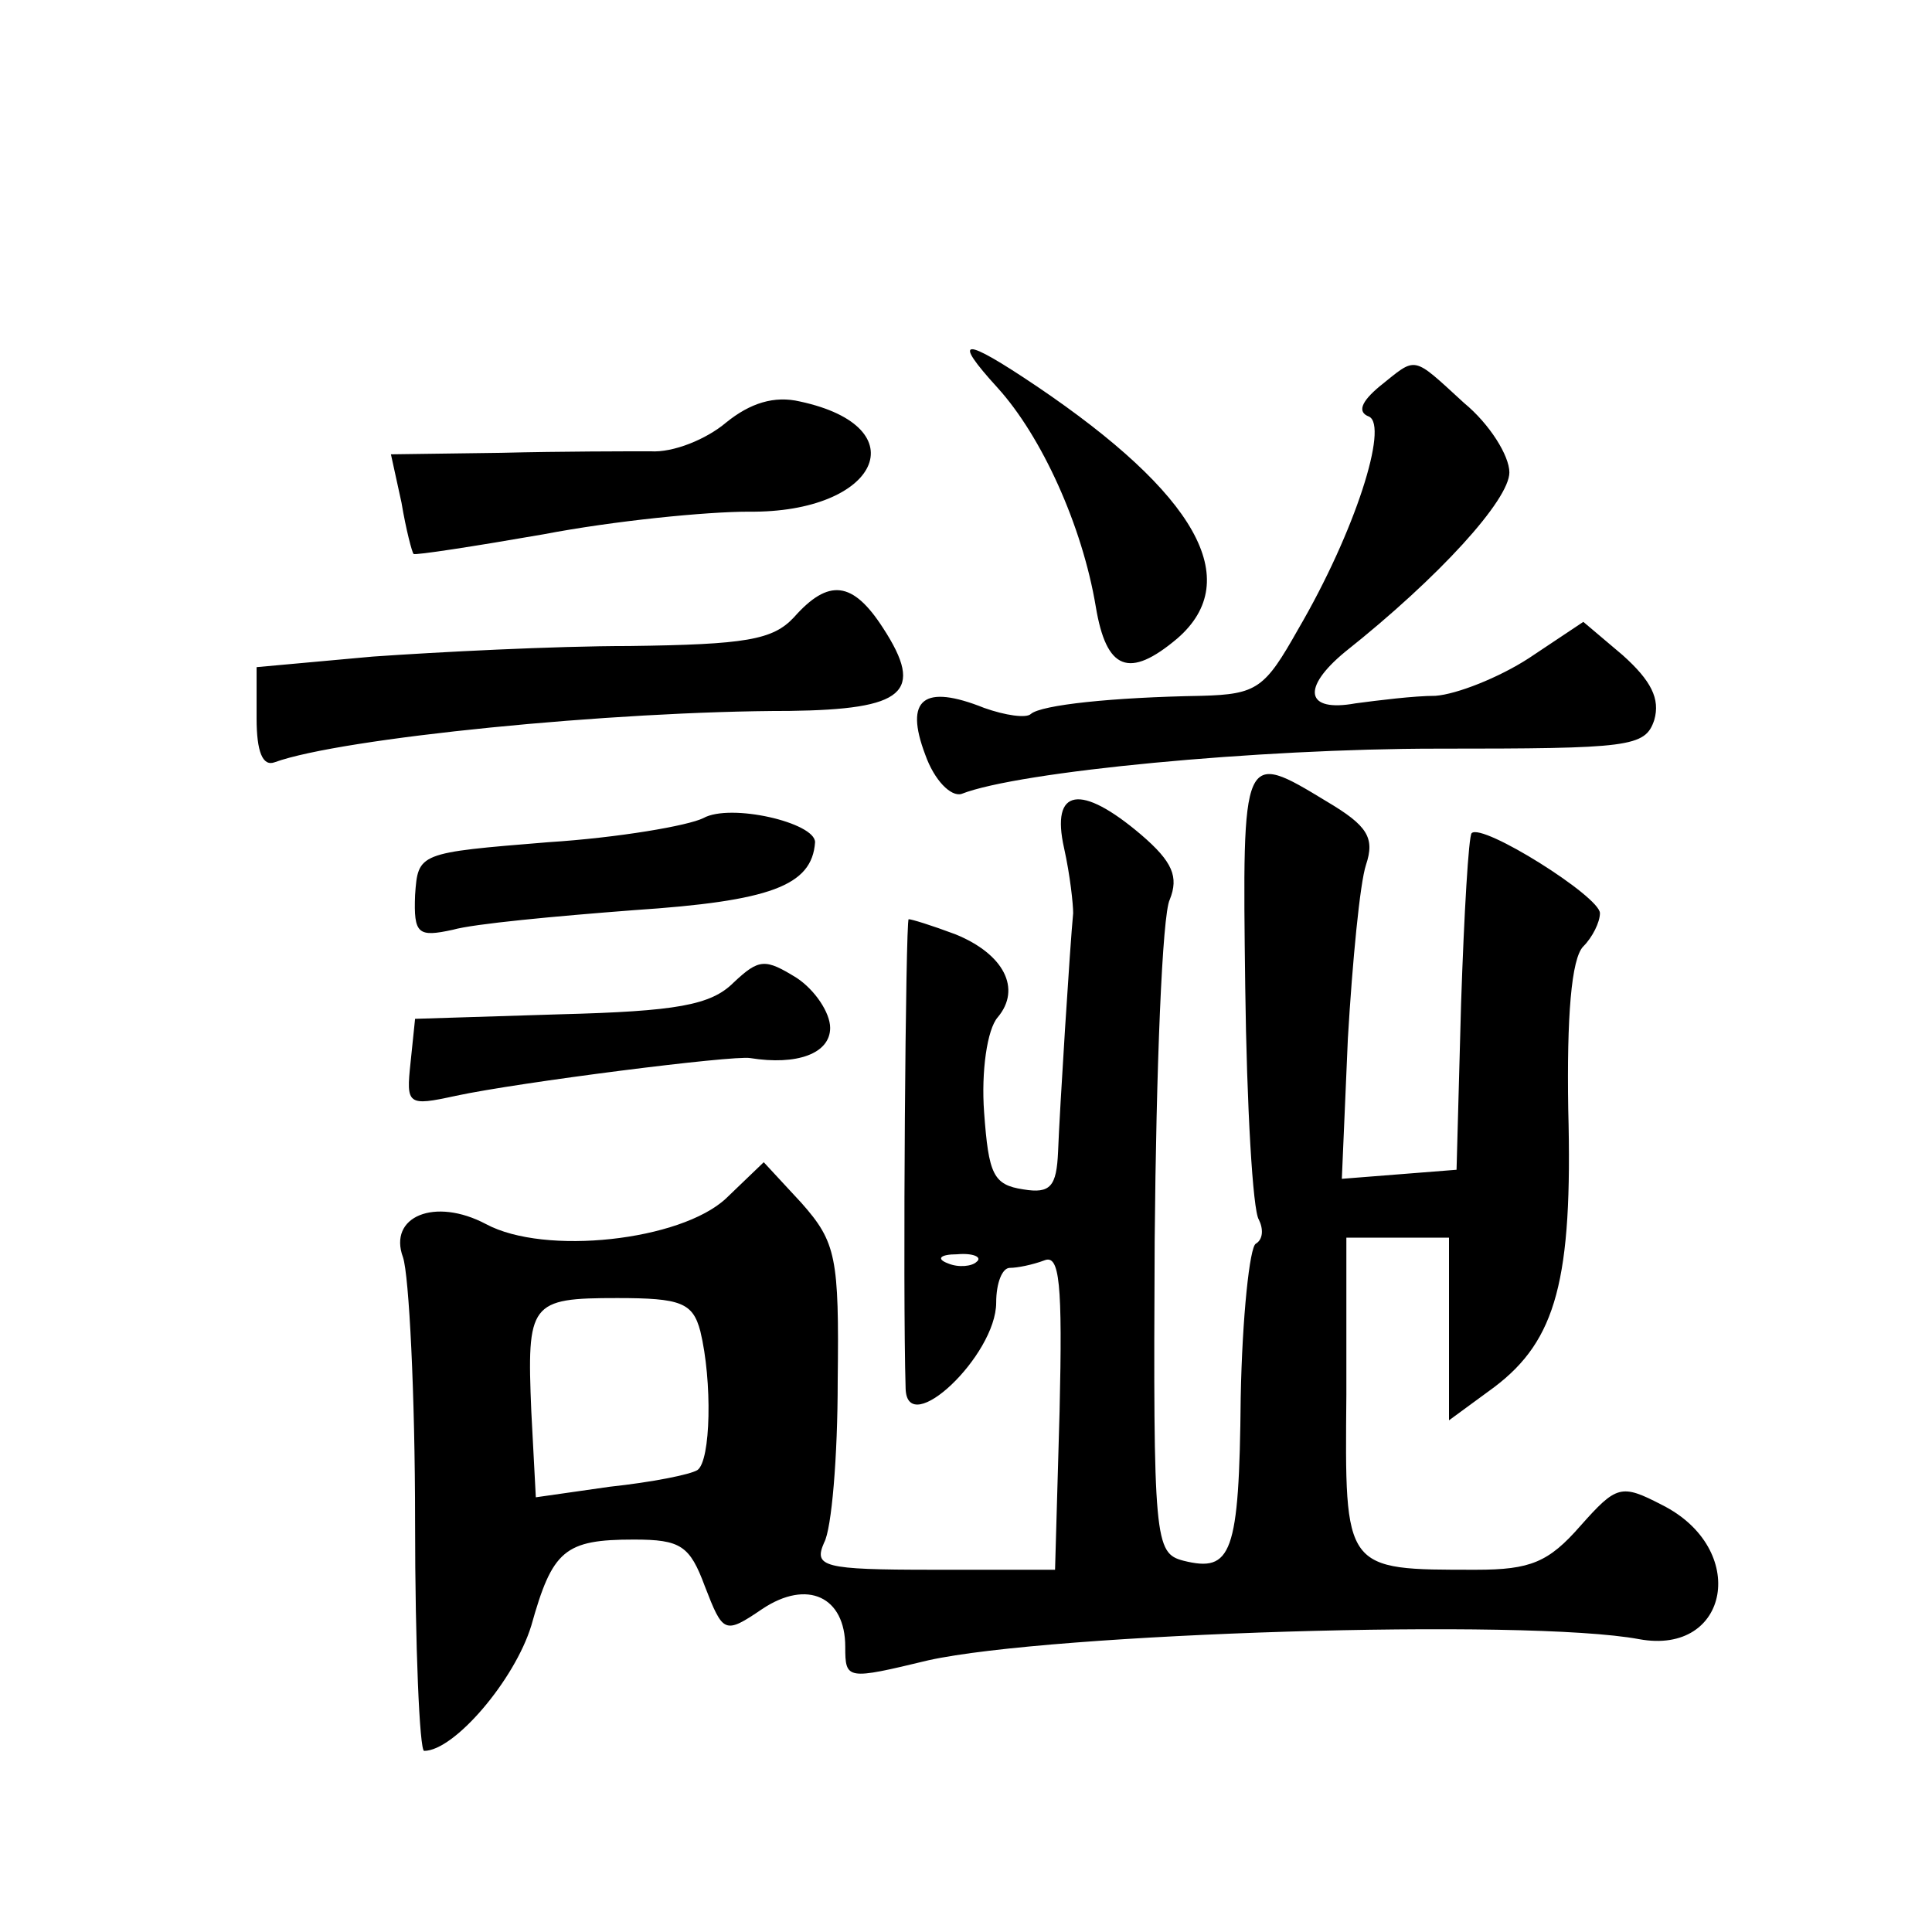
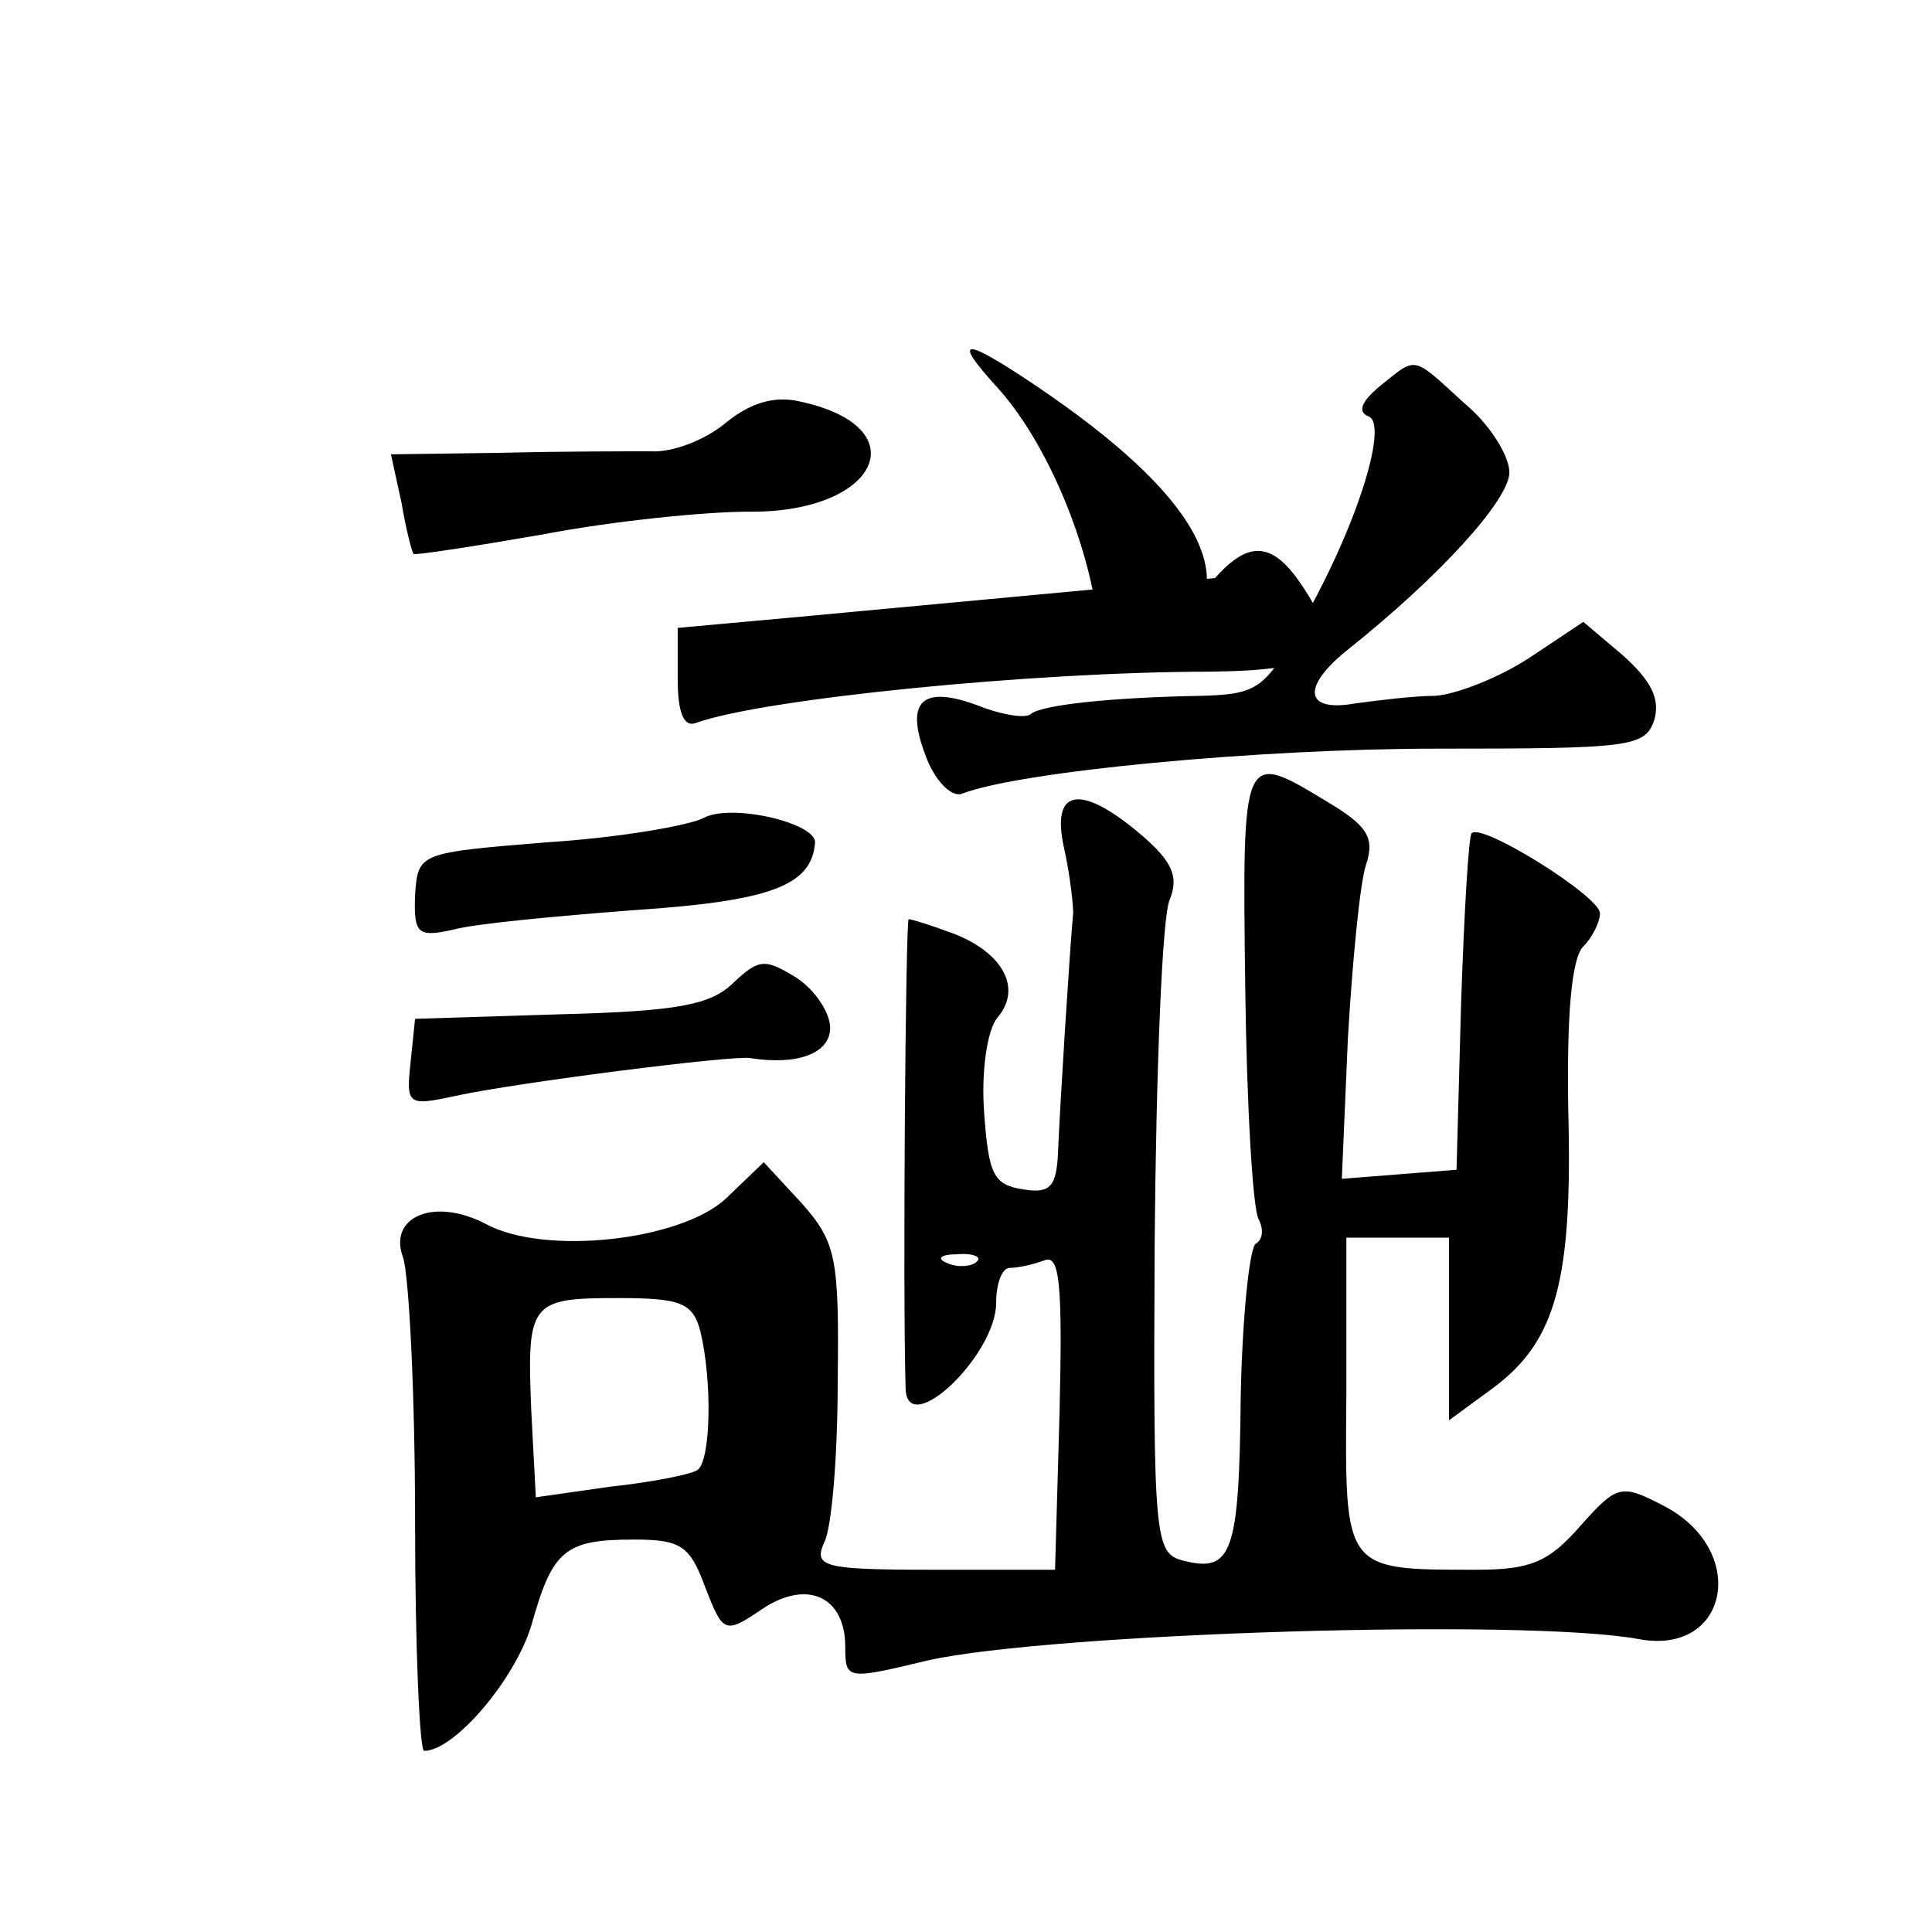
<svg xmlns="http://www.w3.org/2000/svg" version="1.0" width="128pt" height="128pt" viewBox="0 0 128 128" preserveAspectRatio="xMidYMid meet">
  <g transform="translate(0,128) scale(0.1,-0.1)" fill="#0" stroke="none">
-     <path d="M661 1023 c29 -32 56 -91 65 -145 7 -42 22 -48 54 -21 45 39 12 96 -93 167 -49 33 -57 33 -26 -1z M914 1024 c-12 -10 -15 -17 -7 -20 13 -6 -9 -76 -47 -141 -22 -39 -27 -43 -64 -44 -59 -1 -106 -6 -113 -12 -3 -3 -17 -1 -31 4 -40 16 -53 6 -39 -31 6 -17 17 -28 24 -26 38 15 197 30 315 30 128 0 138 1 144 19 4 14 -2 26 -21 43 l-26 22 -36 -24 c-20 -13 -48 -24 -62 -25 -14 0 -38 -3 -53 -5 -33 -6 -36 10 -7 34 63 50 109 101 109 119 0 11 -13 32 -30 46 -35 32 -31 31 -56 11z M481 1000 c-13 -11 -35 -20 -50 -19 -14 0 -59 0 -99 -1 l-73 -1 7 -32 c3 -18 7 -33 8 -34 1 -1 40 5 86 13 47 9 108 15 136 15 86 -1 113 56 34 73 -17 4 -33 -1 -49 -14z M526 871 c-14 -15 -32 -18 -109 -19 -50 0 -127 -4 -170 -7 l-77 -7 0 -34 c0 -22 4 -32 12 -29 44 16 224 34 341 34 76 1 90 12 62 55 -20 31 -36 33 -59 7z M825 626 c1 -79 5 -148 9 -154 3 -6 3 -13 -2 -16 -4 -2 -9 -48 -10 -102 -1 -104 -6 -116 -38 -108 -19 5 -20 13 -19 212 1 114 5 216 10 226 6 15 2 25 -19 43 -40 34 -60 31 -51 -9 4 -18 6 -37 6 -43 -2 -20 -9 -131 -10 -158 -1 -23 -5 -28 -23 -25 -20 3 -23 10 -26 51 -2 27 2 55 9 63 16 19 4 42 -28 55 -16 6 -29 10 -31 10 -2 -1 -4 -246 -2 -311 1 -34 60 22 60 57 0 13 4 23 9 23 5 0 15 2 23 5 10 4 12 -15 10 -100 l-3 -105 -81 0 c-73 0 -79 2 -72 18 5 9 9 57 9 107 1 82 -1 92 -24 118 l-25 27 -25 -24 c-30 -28 -120 -38 -159 -17 -34 18 -65 5 -55 -22 4 -12 8 -91 8 -175 0 -83 3 -152 6 -152 20 0 60 47 71 83 14 50 22 57 68 57 31 0 37 -4 47 -31 12 -31 13 -32 38 -15 30 20 55 8 55 -25 0 -22 1 -22 55 -9 81 18 396 28 471 14 60 -11 73 60 15 89 -27 14 -30 13 -54 -14 -21 -24 -33 -29 -69 -29 -88 0 -87 -1 -86 116 l0 104 34 0 34 0 0 -60 0 -61 30 22 c41 31 52 71 49 184 -1 61 2 100 10 108 6 6 11 16 11 22 0 11 -78 60 -85 53 -2 -2 -5 -53 -7 -113 l-3 -110 -38 -3 -38 -3 4 93 c3 51 8 103 12 115 6 18 1 26 -26 42 -56 34 -56 34 -54 -123z m-178 -182 c-3 -3 -12 -4 -19 -1 -8 3 -5 6 6 6 11 1 17 -2 13 -5z m-183 -46 c8 -33 7 -86 -2 -92 -5 -3 -30 -8 -58 -11 l-49 -7 -3 57 c-3 72 -1 75 57 75 42 0 50 -3 55 -22z M466 738 c-10 -5 -56 -13 -103 -16 -86 -7 -86 -7 -88 -35 -1 -26 2 -28 25 -23 14 4 68 9 120 13 90 6 118 16 120 45 0 13 -56 26 -74 16z M486 629 c-15 -15 -38 -19 -115 -21 l-96 -3 -3 -29 c-3 -28 -2 -29 30 -22 42 9 184 27 195 25 31 -5 53 3 53 20 0 10 -10 25 -22 33 -21 13 -25 13 -42 -3z" />
+     <path d="M661 1023 c29 -32 56 -91 65 -145 7 -42 22 -48 54 -21 45 39 12 96 -93 167 -49 33 -57 33 -26 -1z M914 1024 c-12 -10 -15 -17 -7 -20 13 -6 -9 -76 -47 -141 -22 -39 -27 -43 -64 -44 -59 -1 -106 -6 -113 -12 -3 -3 -17 -1 -31 4 -40 16 -53 6 -39 -31 6 -17 17 -28 24 -26 38 15 197 30 315 30 128 0 138 1 144 19 4 14 -2 26 -21 43 l-26 22 -36 -24 c-20 -13 -48 -24 -62 -25 -14 0 -38 -3 -53 -5 -33 -6 -36 10 -7 34 63 50 109 101 109 119 0 11 -13 32 -30 46 -35 32 -31 31 -56 11z M481 1000 c-13 -11 -35 -20 -50 -19 -14 0 -59 0 -99 -1 l-73 -1 7 -32 c3 -18 7 -33 8 -34 1 -1 40 5 86 13 47 9 108 15 136 15 86 -1 113 56 34 73 -17 4 -33 -1 -49 -14z M526 871 l-77 -7 0 -34 c0 -22 4 -32 12 -29 44 16 224 34 341 34 76 1 90 12 62 55 -20 31 -36 33 -59 7z M825 626 c1 -79 5 -148 9 -154 3 -6 3 -13 -2 -16 -4 -2 -9 -48 -10 -102 -1 -104 -6 -116 -38 -108 -19 5 -20 13 -19 212 1 114 5 216 10 226 6 15 2 25 -19 43 -40 34 -60 31 -51 -9 4 -18 6 -37 6 -43 -2 -20 -9 -131 -10 -158 -1 -23 -5 -28 -23 -25 -20 3 -23 10 -26 51 -2 27 2 55 9 63 16 19 4 42 -28 55 -16 6 -29 10 -31 10 -2 -1 -4 -246 -2 -311 1 -34 60 22 60 57 0 13 4 23 9 23 5 0 15 2 23 5 10 4 12 -15 10 -100 l-3 -105 -81 0 c-73 0 -79 2 -72 18 5 9 9 57 9 107 1 82 -1 92 -24 118 l-25 27 -25 -24 c-30 -28 -120 -38 -159 -17 -34 18 -65 5 -55 -22 4 -12 8 -91 8 -175 0 -83 3 -152 6 -152 20 0 60 47 71 83 14 50 22 57 68 57 31 0 37 -4 47 -31 12 -31 13 -32 38 -15 30 20 55 8 55 -25 0 -22 1 -22 55 -9 81 18 396 28 471 14 60 -11 73 60 15 89 -27 14 -30 13 -54 -14 -21 -24 -33 -29 -69 -29 -88 0 -87 -1 -86 116 l0 104 34 0 34 0 0 -60 0 -61 30 22 c41 31 52 71 49 184 -1 61 2 100 10 108 6 6 11 16 11 22 0 11 -78 60 -85 53 -2 -2 -5 -53 -7 -113 l-3 -110 -38 -3 -38 -3 4 93 c3 51 8 103 12 115 6 18 1 26 -26 42 -56 34 -56 34 -54 -123z m-178 -182 c-3 -3 -12 -4 -19 -1 -8 3 -5 6 6 6 11 1 17 -2 13 -5z m-183 -46 c8 -33 7 -86 -2 -92 -5 -3 -30 -8 -58 -11 l-49 -7 -3 57 c-3 72 -1 75 57 75 42 0 50 -3 55 -22z M466 738 c-10 -5 -56 -13 -103 -16 -86 -7 -86 -7 -88 -35 -1 -26 2 -28 25 -23 14 4 68 9 120 13 90 6 118 16 120 45 0 13 -56 26 -74 16z M486 629 c-15 -15 -38 -19 -115 -21 l-96 -3 -3 -29 c-3 -28 -2 -29 30 -22 42 9 184 27 195 25 31 -5 53 3 53 20 0 10 -10 25 -22 33 -21 13 -25 13 -42 -3z" />
  </g>
</svg>